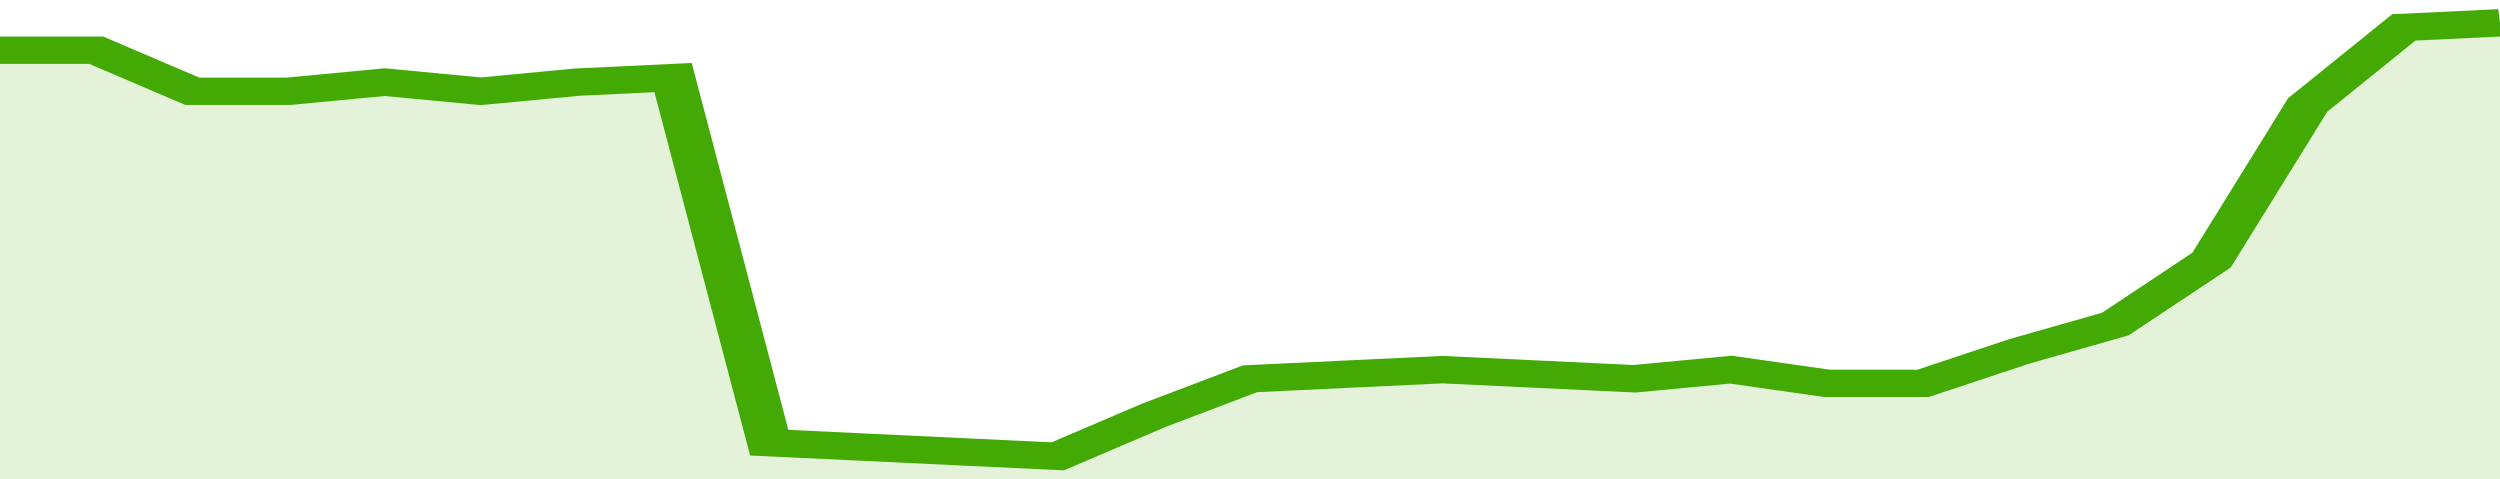
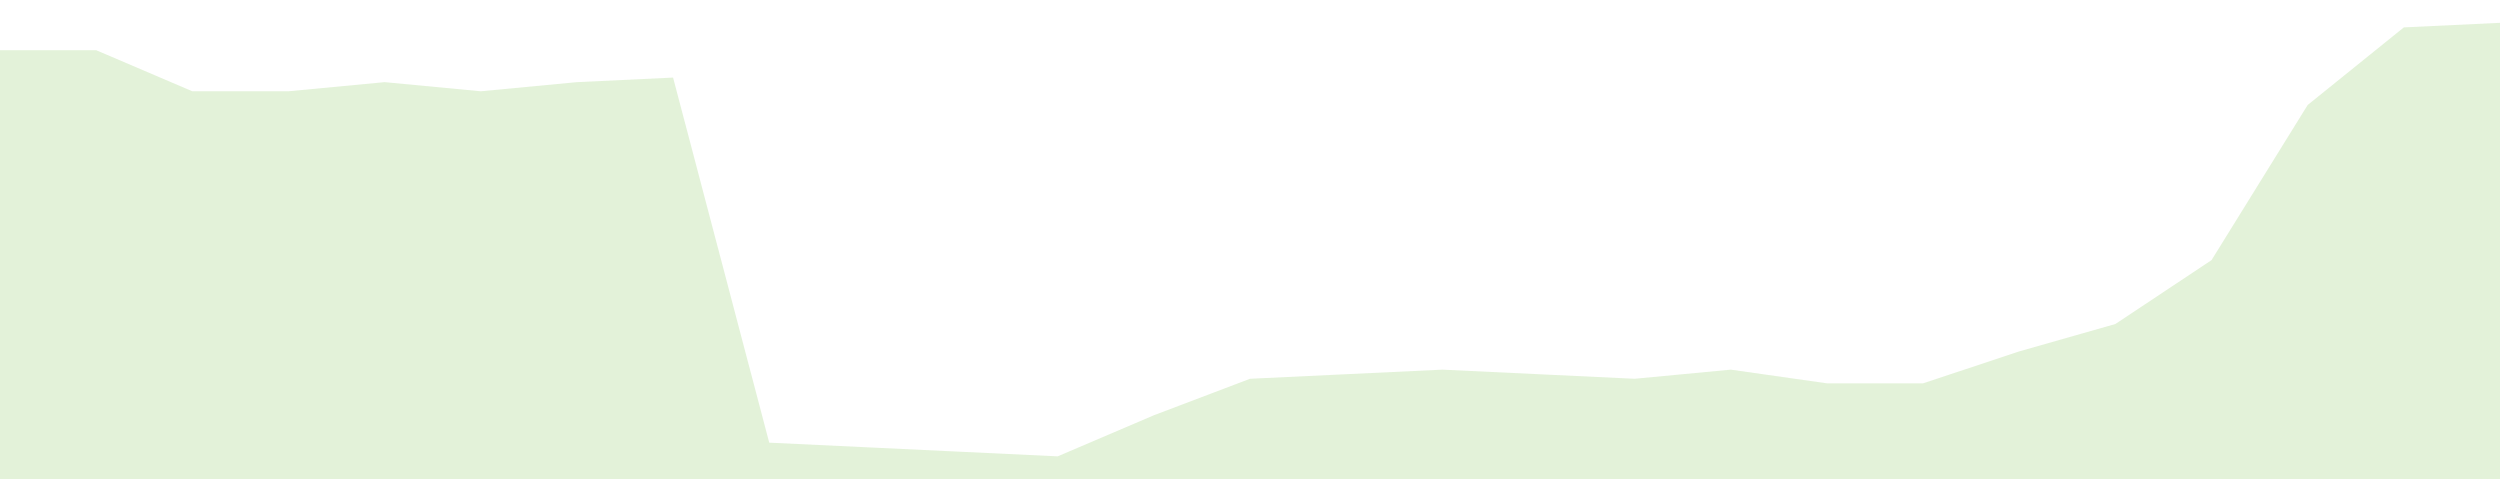
<svg xmlns="http://www.w3.org/2000/svg" viewBox="0 0 338 105" width="120" height="23" preserveAspectRatio="none">
-   <polyline fill="none" stroke="#43AA05" stroke-width="6" points="0, 11 13, 11 26, 20 39, 20 52, 18 65, 20 78, 18 91, 17 104, 97 117, 98 130, 99 143, 100 156, 91 169, 83 182, 82 195, 81 208, 82 221, 83 234, 81 247, 84 260, 84 273, 77 286, 71 299, 57 312, 23 325, 6 338, 5 338, 5 "> </polyline>
  <polygon fill="#43AA05" opacity="0.15" points="0, 105 0, 11 13, 11 26, 20 39, 20 52, 18 65, 20 78, 18 91, 17 104, 97 117, 98 130, 99 143, 100 156, 91 169, 83 182, 82 195, 81 208, 82 221, 83 234, 81 247, 84 260, 84 273, 77 286, 71 299, 57 312, 23 325, 6 338, 5 338, 105 " />
</svg>